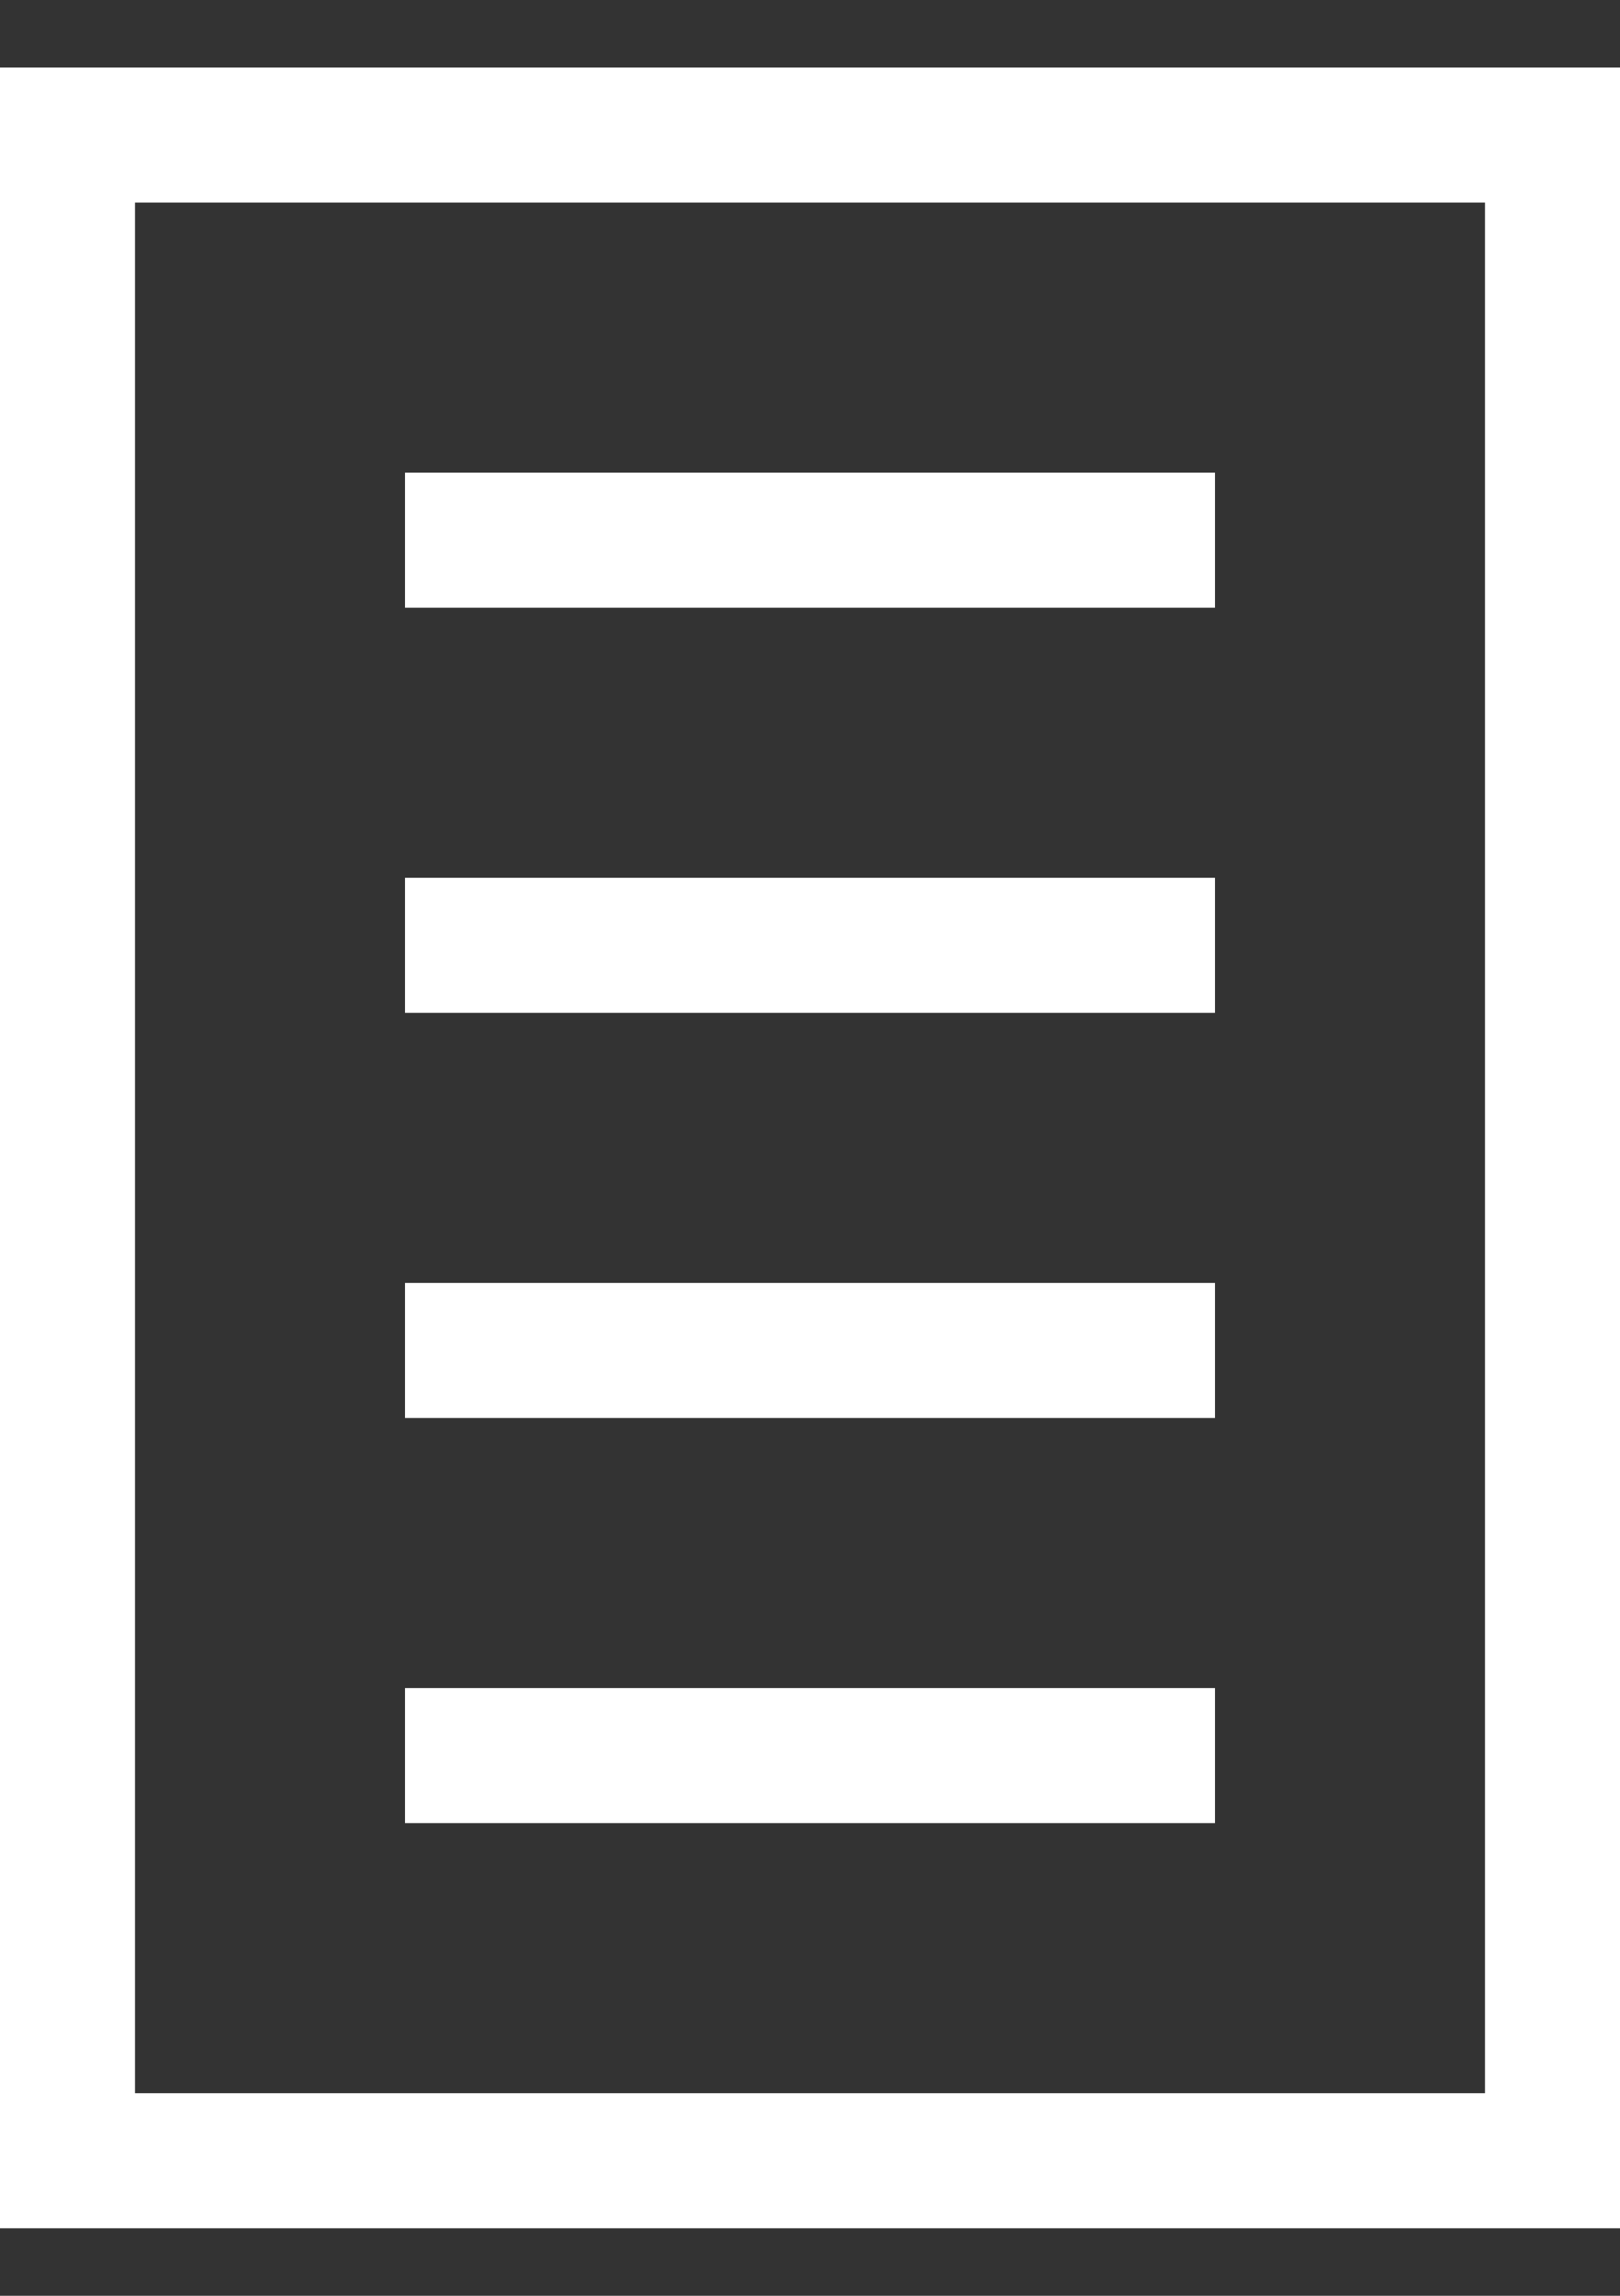
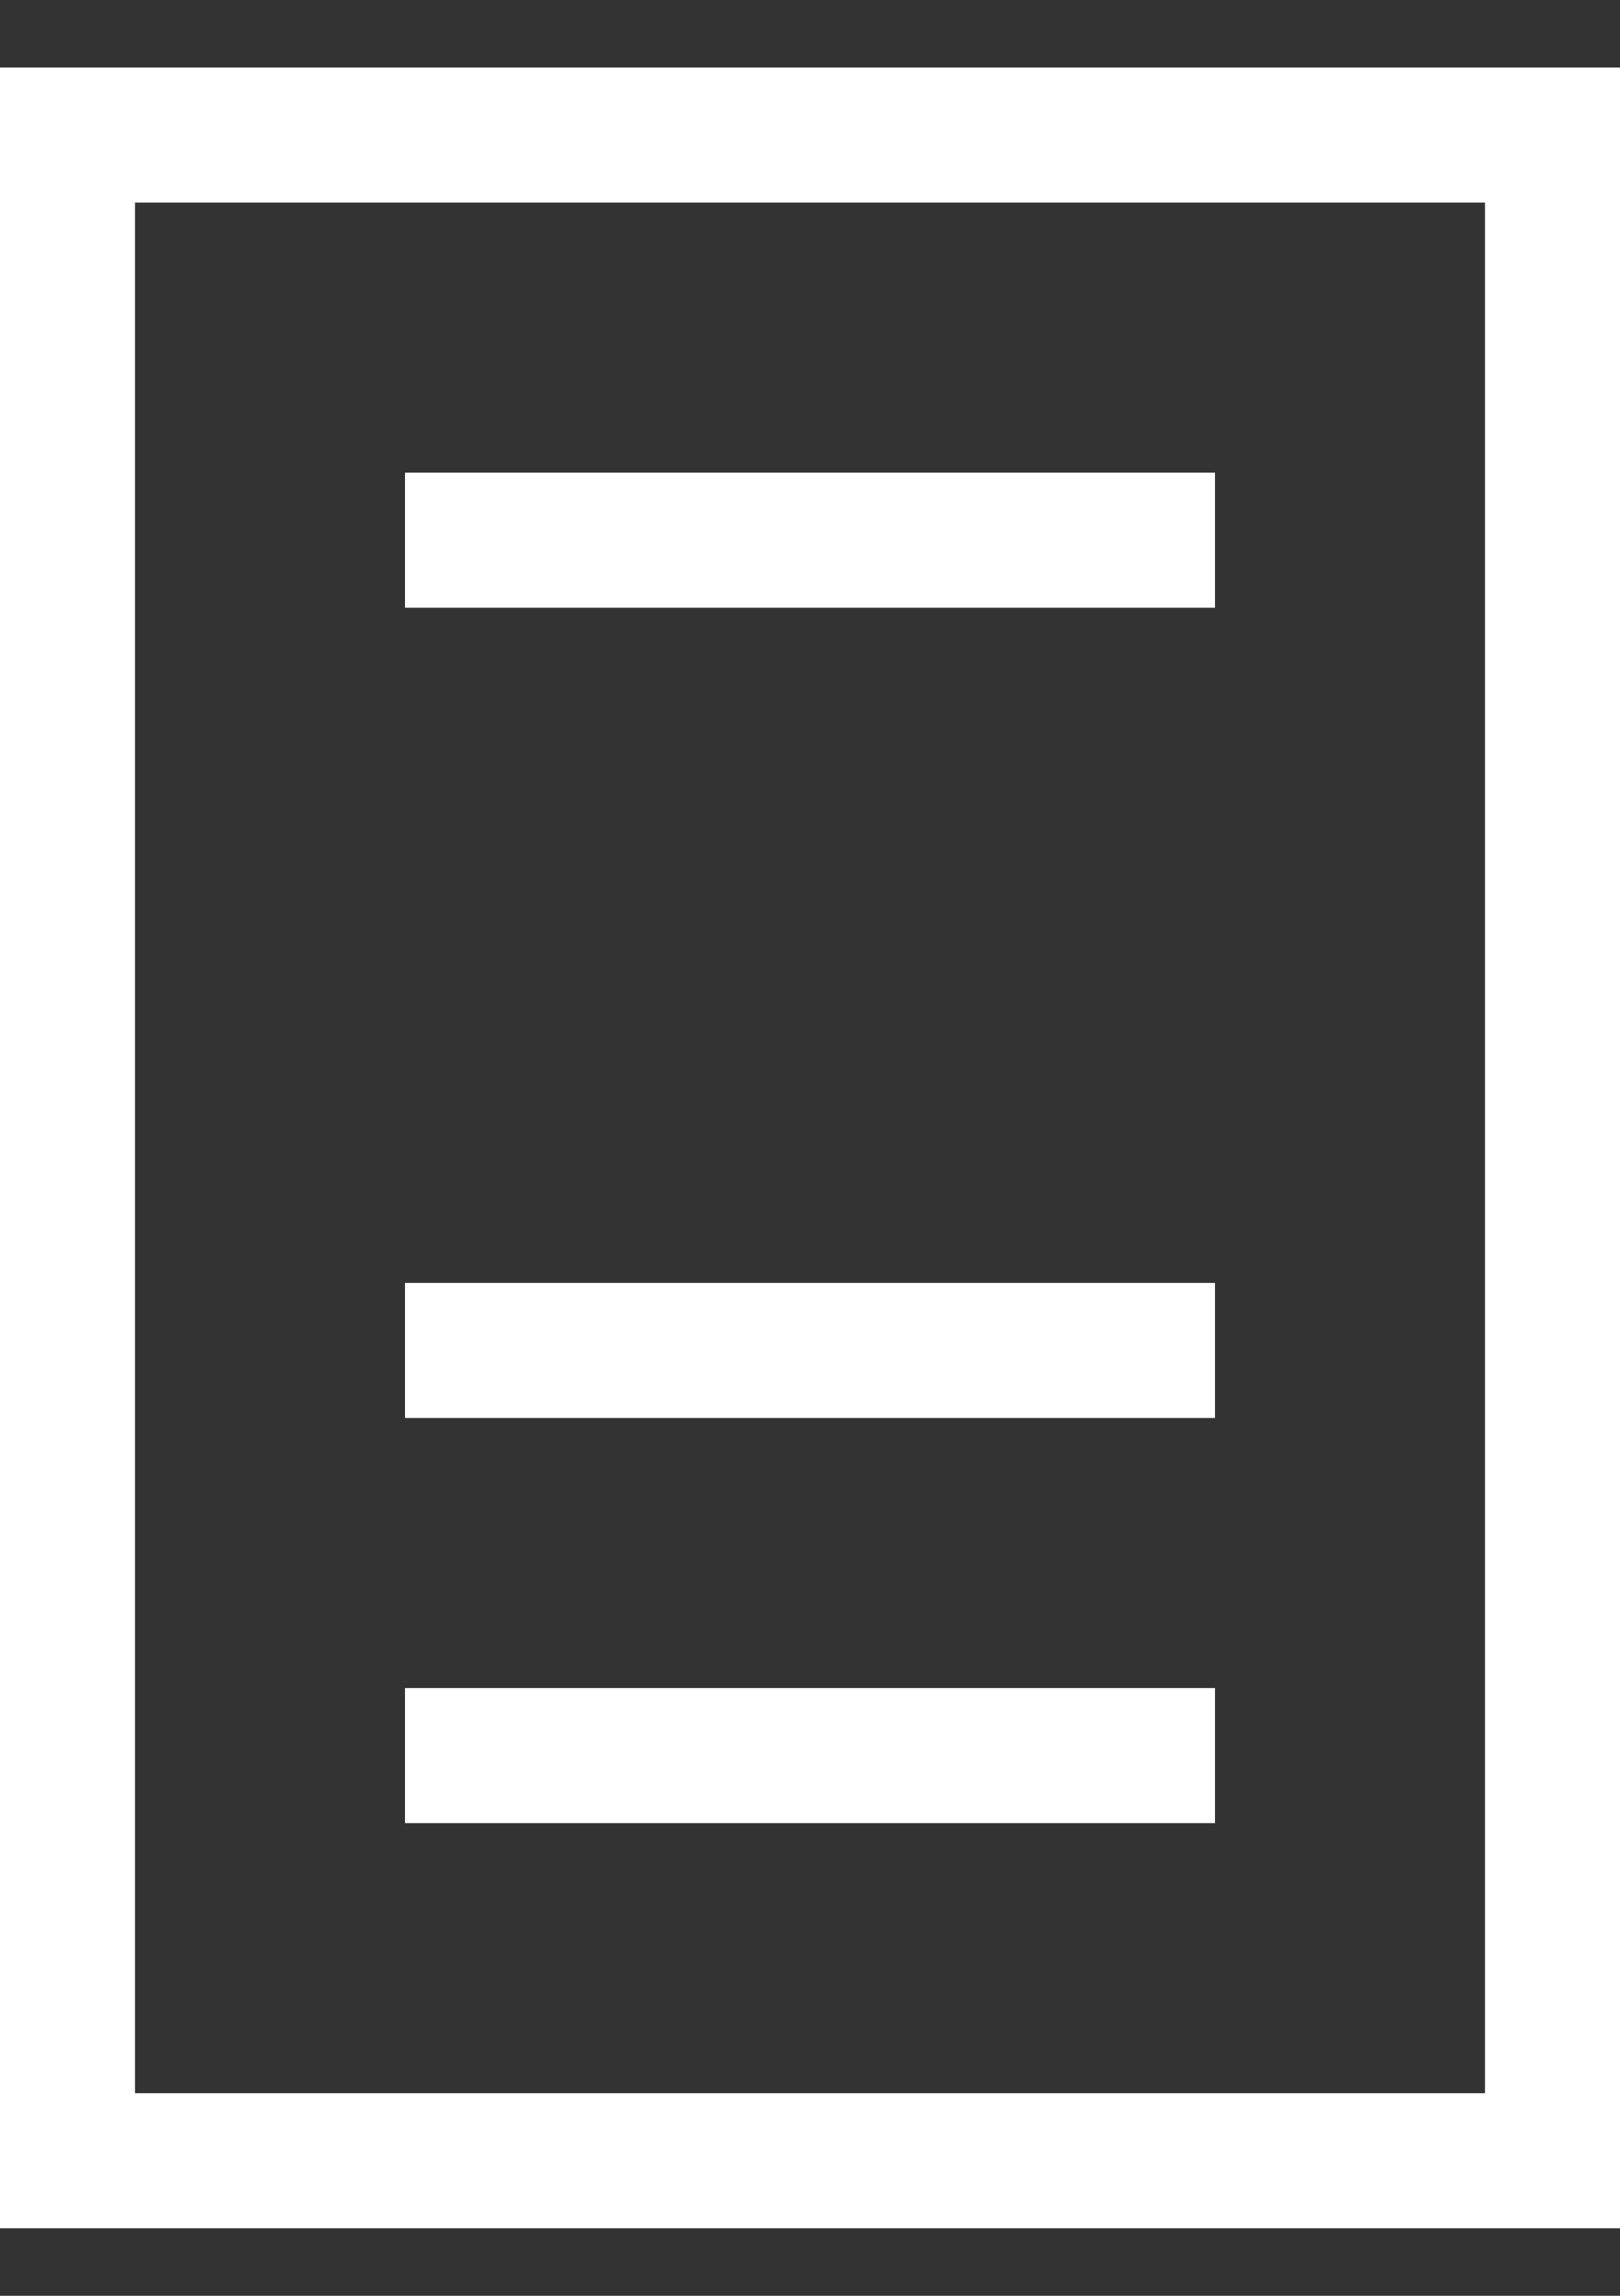
<svg xmlns="http://www.w3.org/2000/svg" width="12" height="17" viewBox="0 0 12 17" fill="none">
  <rect x="0" y="0" width="12" height="17" fill="#333333" stroke="none" />
  <g id="icon-document,">
    <rect id="Rectangle 3" x="0.5" y="1" width="11" height="15" stroke="white" />
    <line id="Line 5" x1="3" y1="4" x2="9" y2="4" stroke="white" />
-     <line id="Line 6" x1="3" y1="7" x2="9" y2="7" stroke="white" />
    <line id="Line 7" x1="3" y1="10" x2="9" y2="10" stroke="white" />
    <line id="Line 8" x1="3" y1="13" x2="9" y2="13" stroke="white" />
  </g>
</svg>